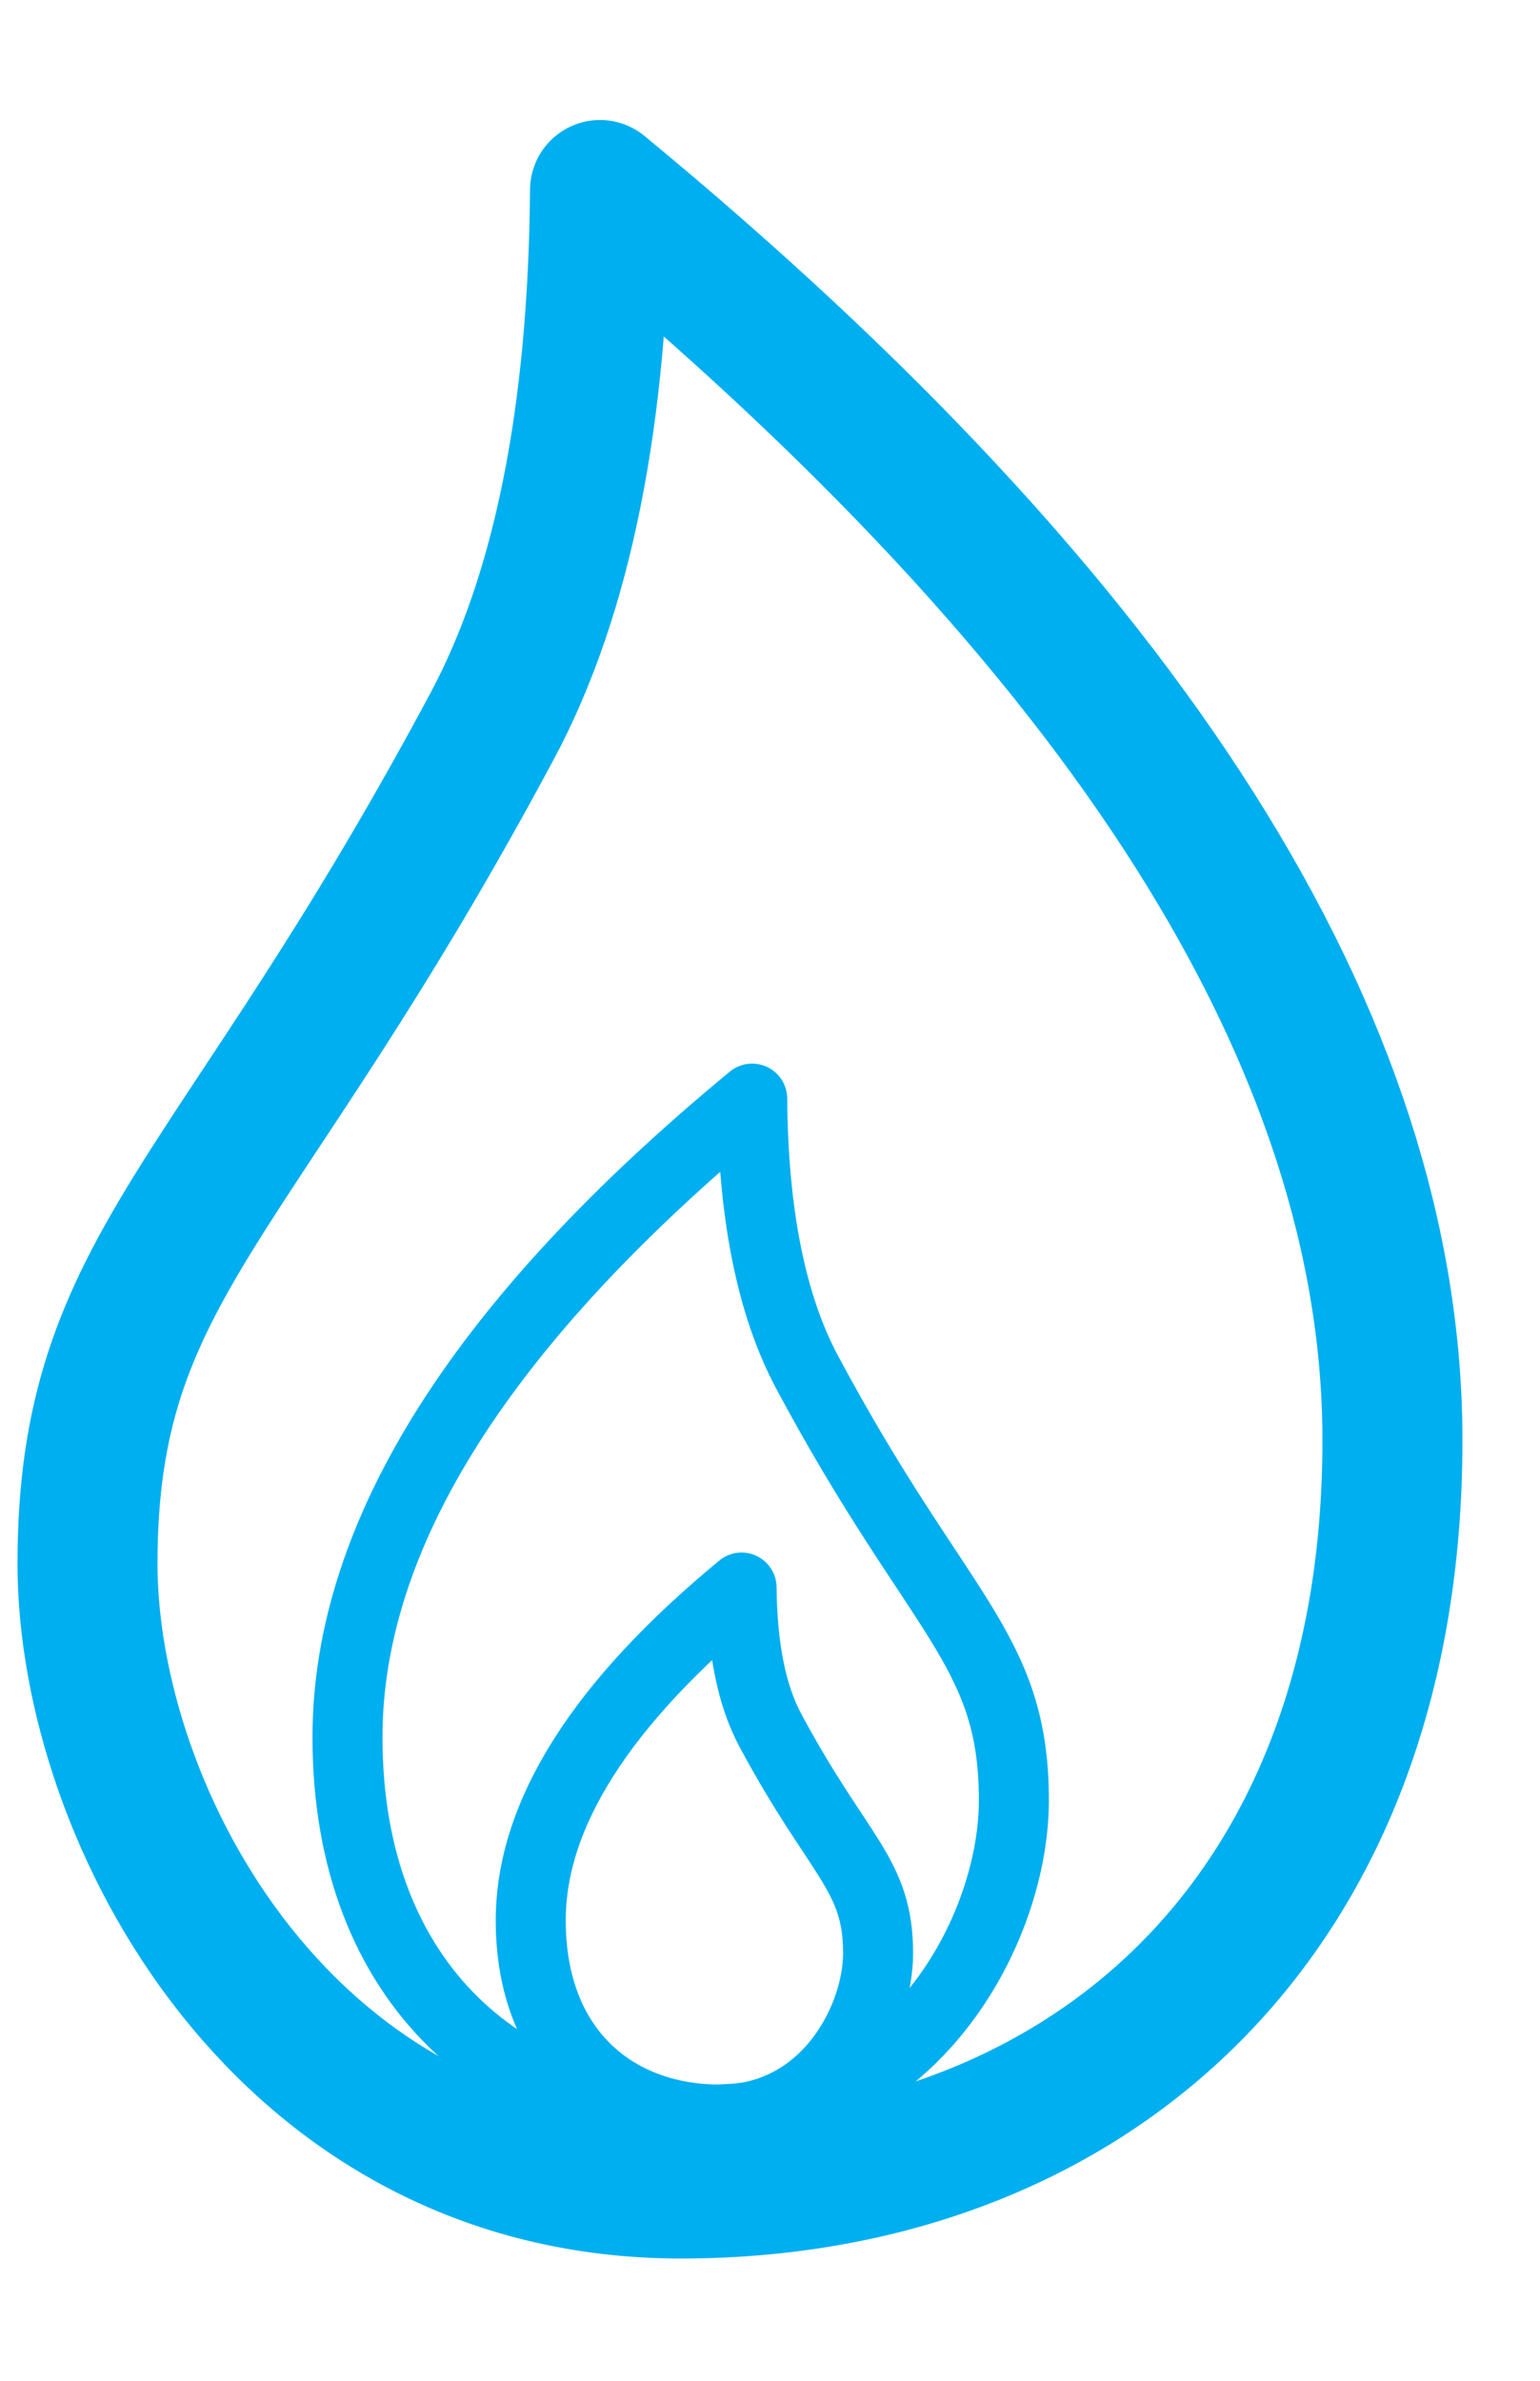
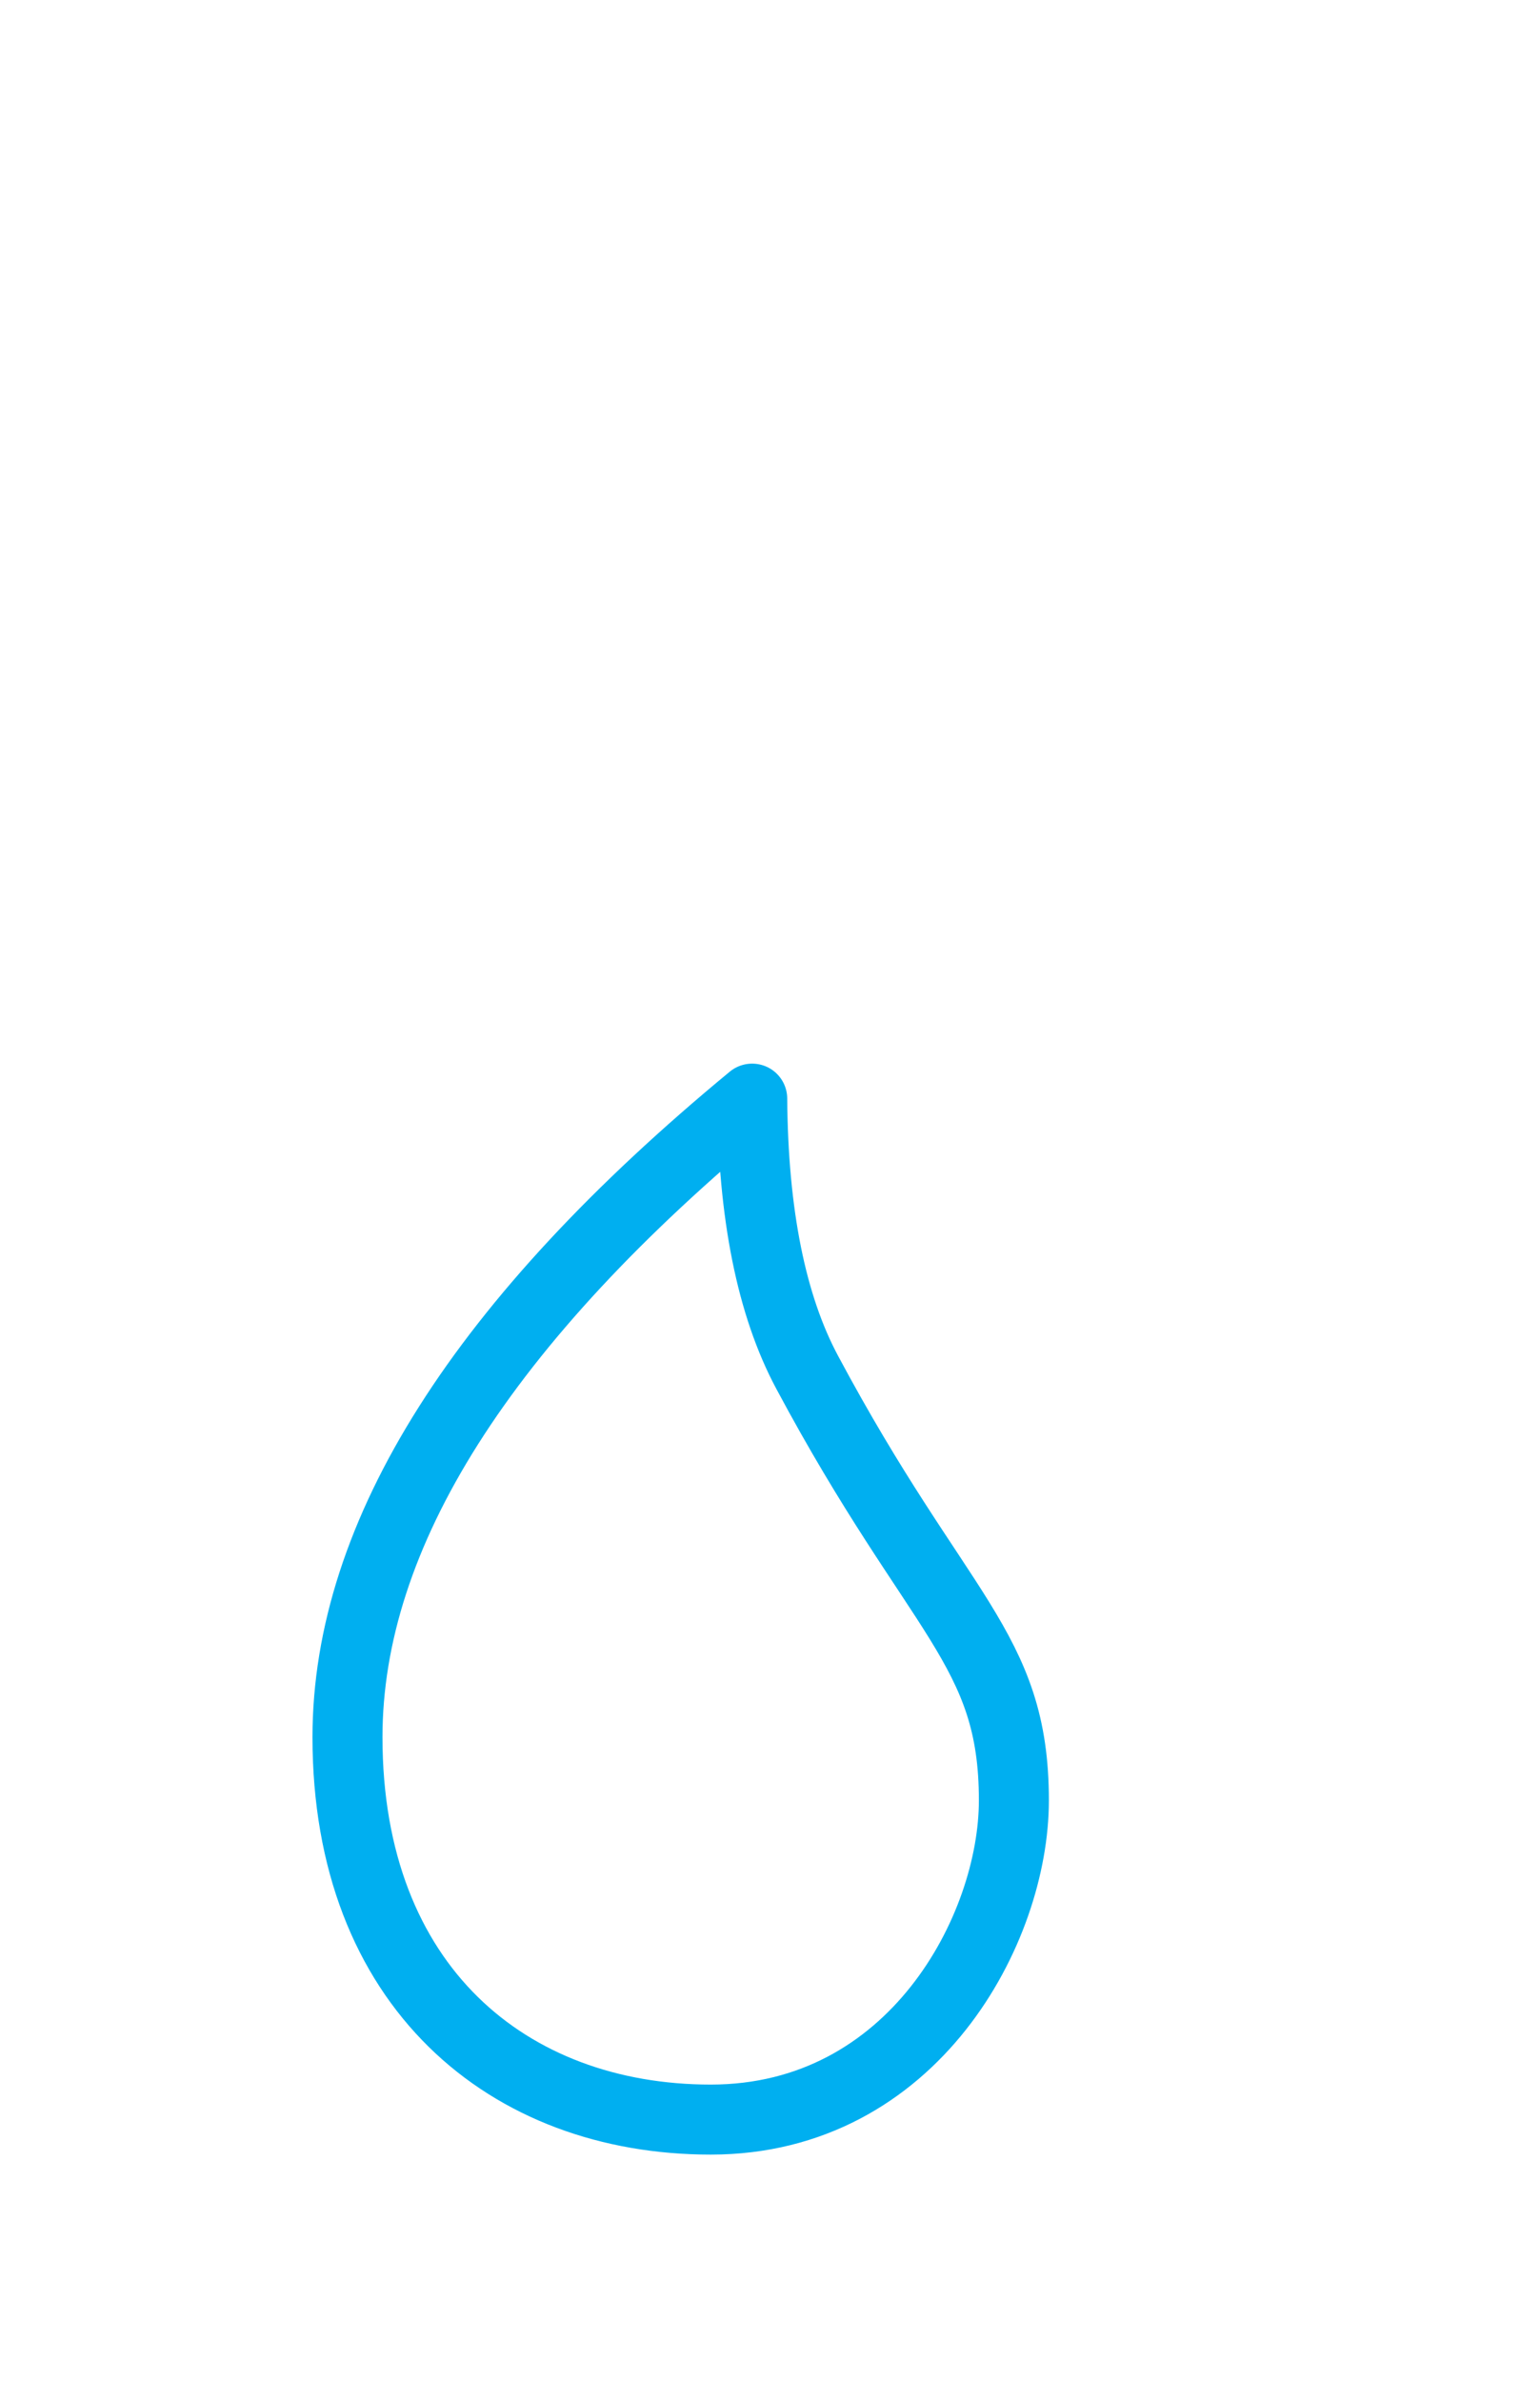
<svg xmlns="http://www.w3.org/2000/svg" xmlns:xlink="http://www.w3.org/1999/xlink" class="icon icon-gas" style="" aria-hidden="true" focusable="false" width="11" height="17">
  <defs>
    <symbol id="gas" viewBox="0 0 11 17">
      <g fill="none" fill-rule="evenodd" stroke="#00AFF0" stroke-linejoin="round">
-         <path d="M4.286 1.357c3.773 3.113 5.66 6.089 5.66 8.928 0 3.481-2.25 5.342-5.082 5.342-2.833 0-4.239-2.664-4.239-4.461 0-2.14 1.06-2.558 2.893-5.986.499-.934.755-2.208.768-3.823z" stroke="#00AFF0" fill="none" />
        <g stroke-width="0.5px" stroke="#00AFF0" fill="none">
          <path d="M5.373 7.845c.006.825.137 1.476.392 1.953.936 1.751 1.477 1.965 1.477 3.058 0 .918-.718 2.279-2.165 2.279-1.446 0-2.595-.951-2.595-2.73 0-1.45.963-2.97 2.89-4.56z" stroke="#00AFF0" fill="none" stroke-width="0.5px" />
-           <path d="M5.297 11.336c.004.43.072.77.205 1.018.488.912.77 1.024.77 1.593 0 .478-.375 1.188-1.129 1.188s-1.352-.496-1.352-1.422c0-.756.502-1.548 1.506-2.377z" stroke="#00AFF0" fill="none" stroke-width="0.5px" />
        </g>
      </g>
    </symbol>
  </defs>
  <use xlink:href="#gas" />
</svg>